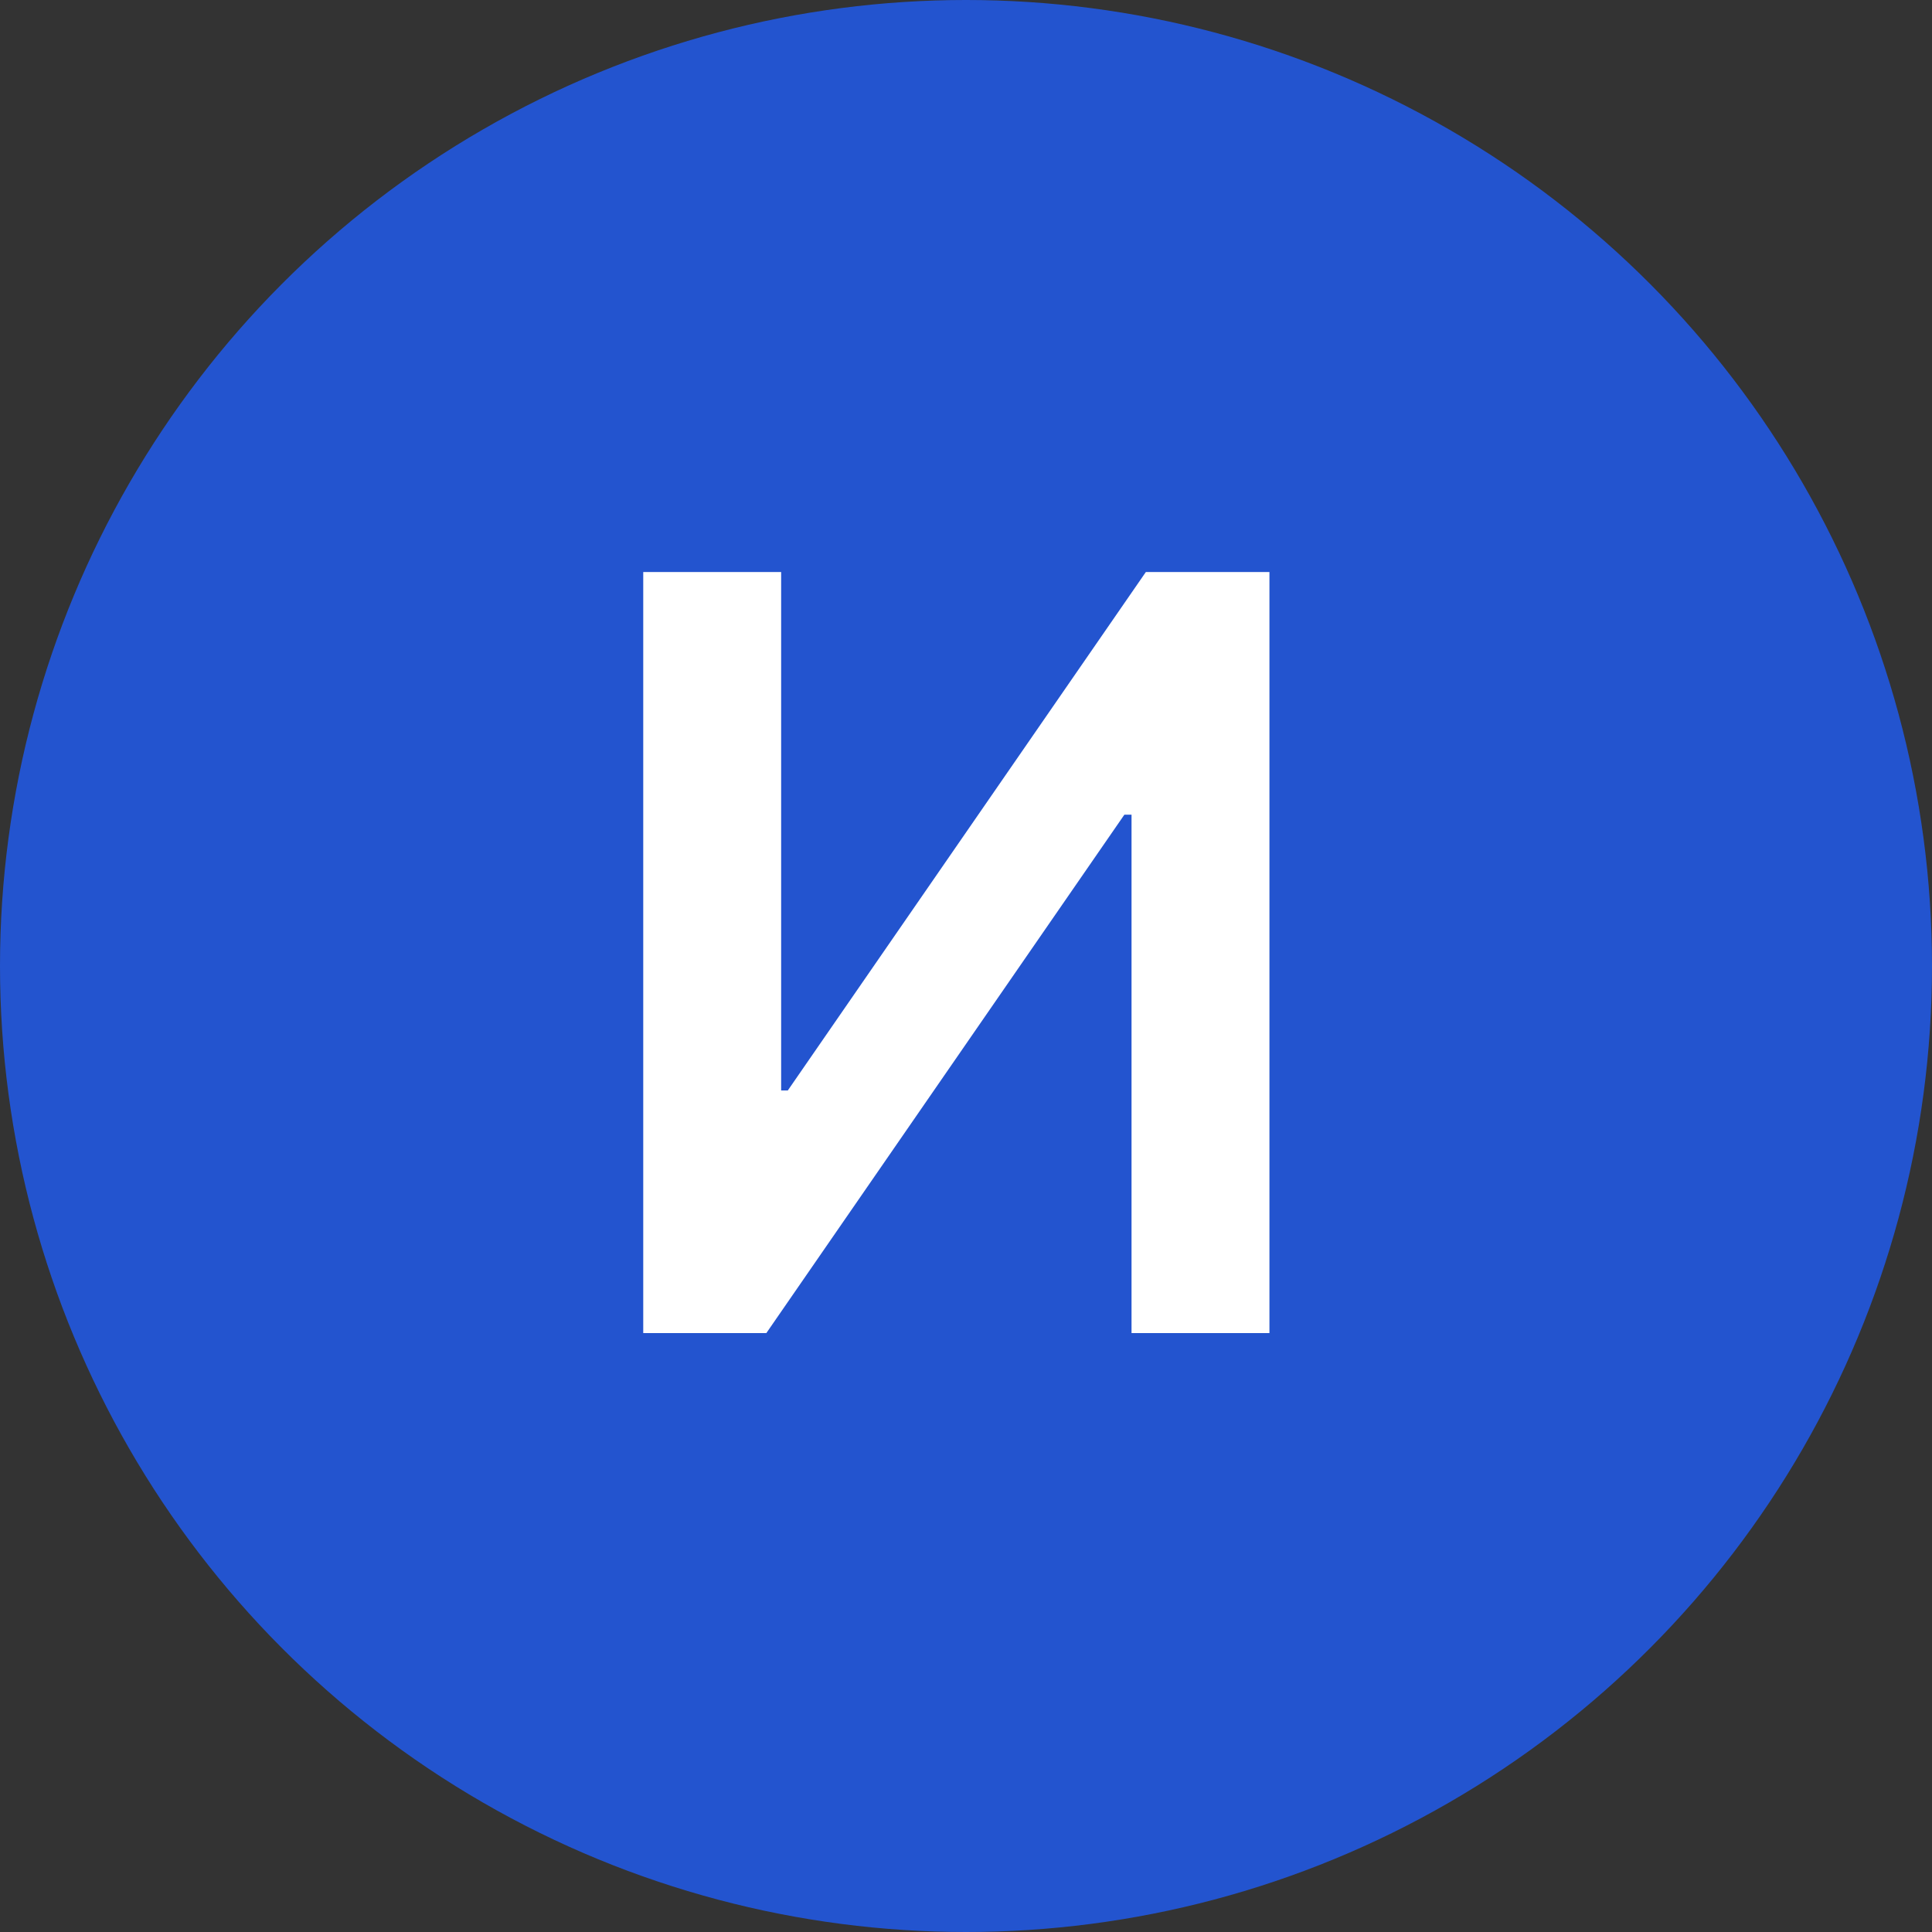
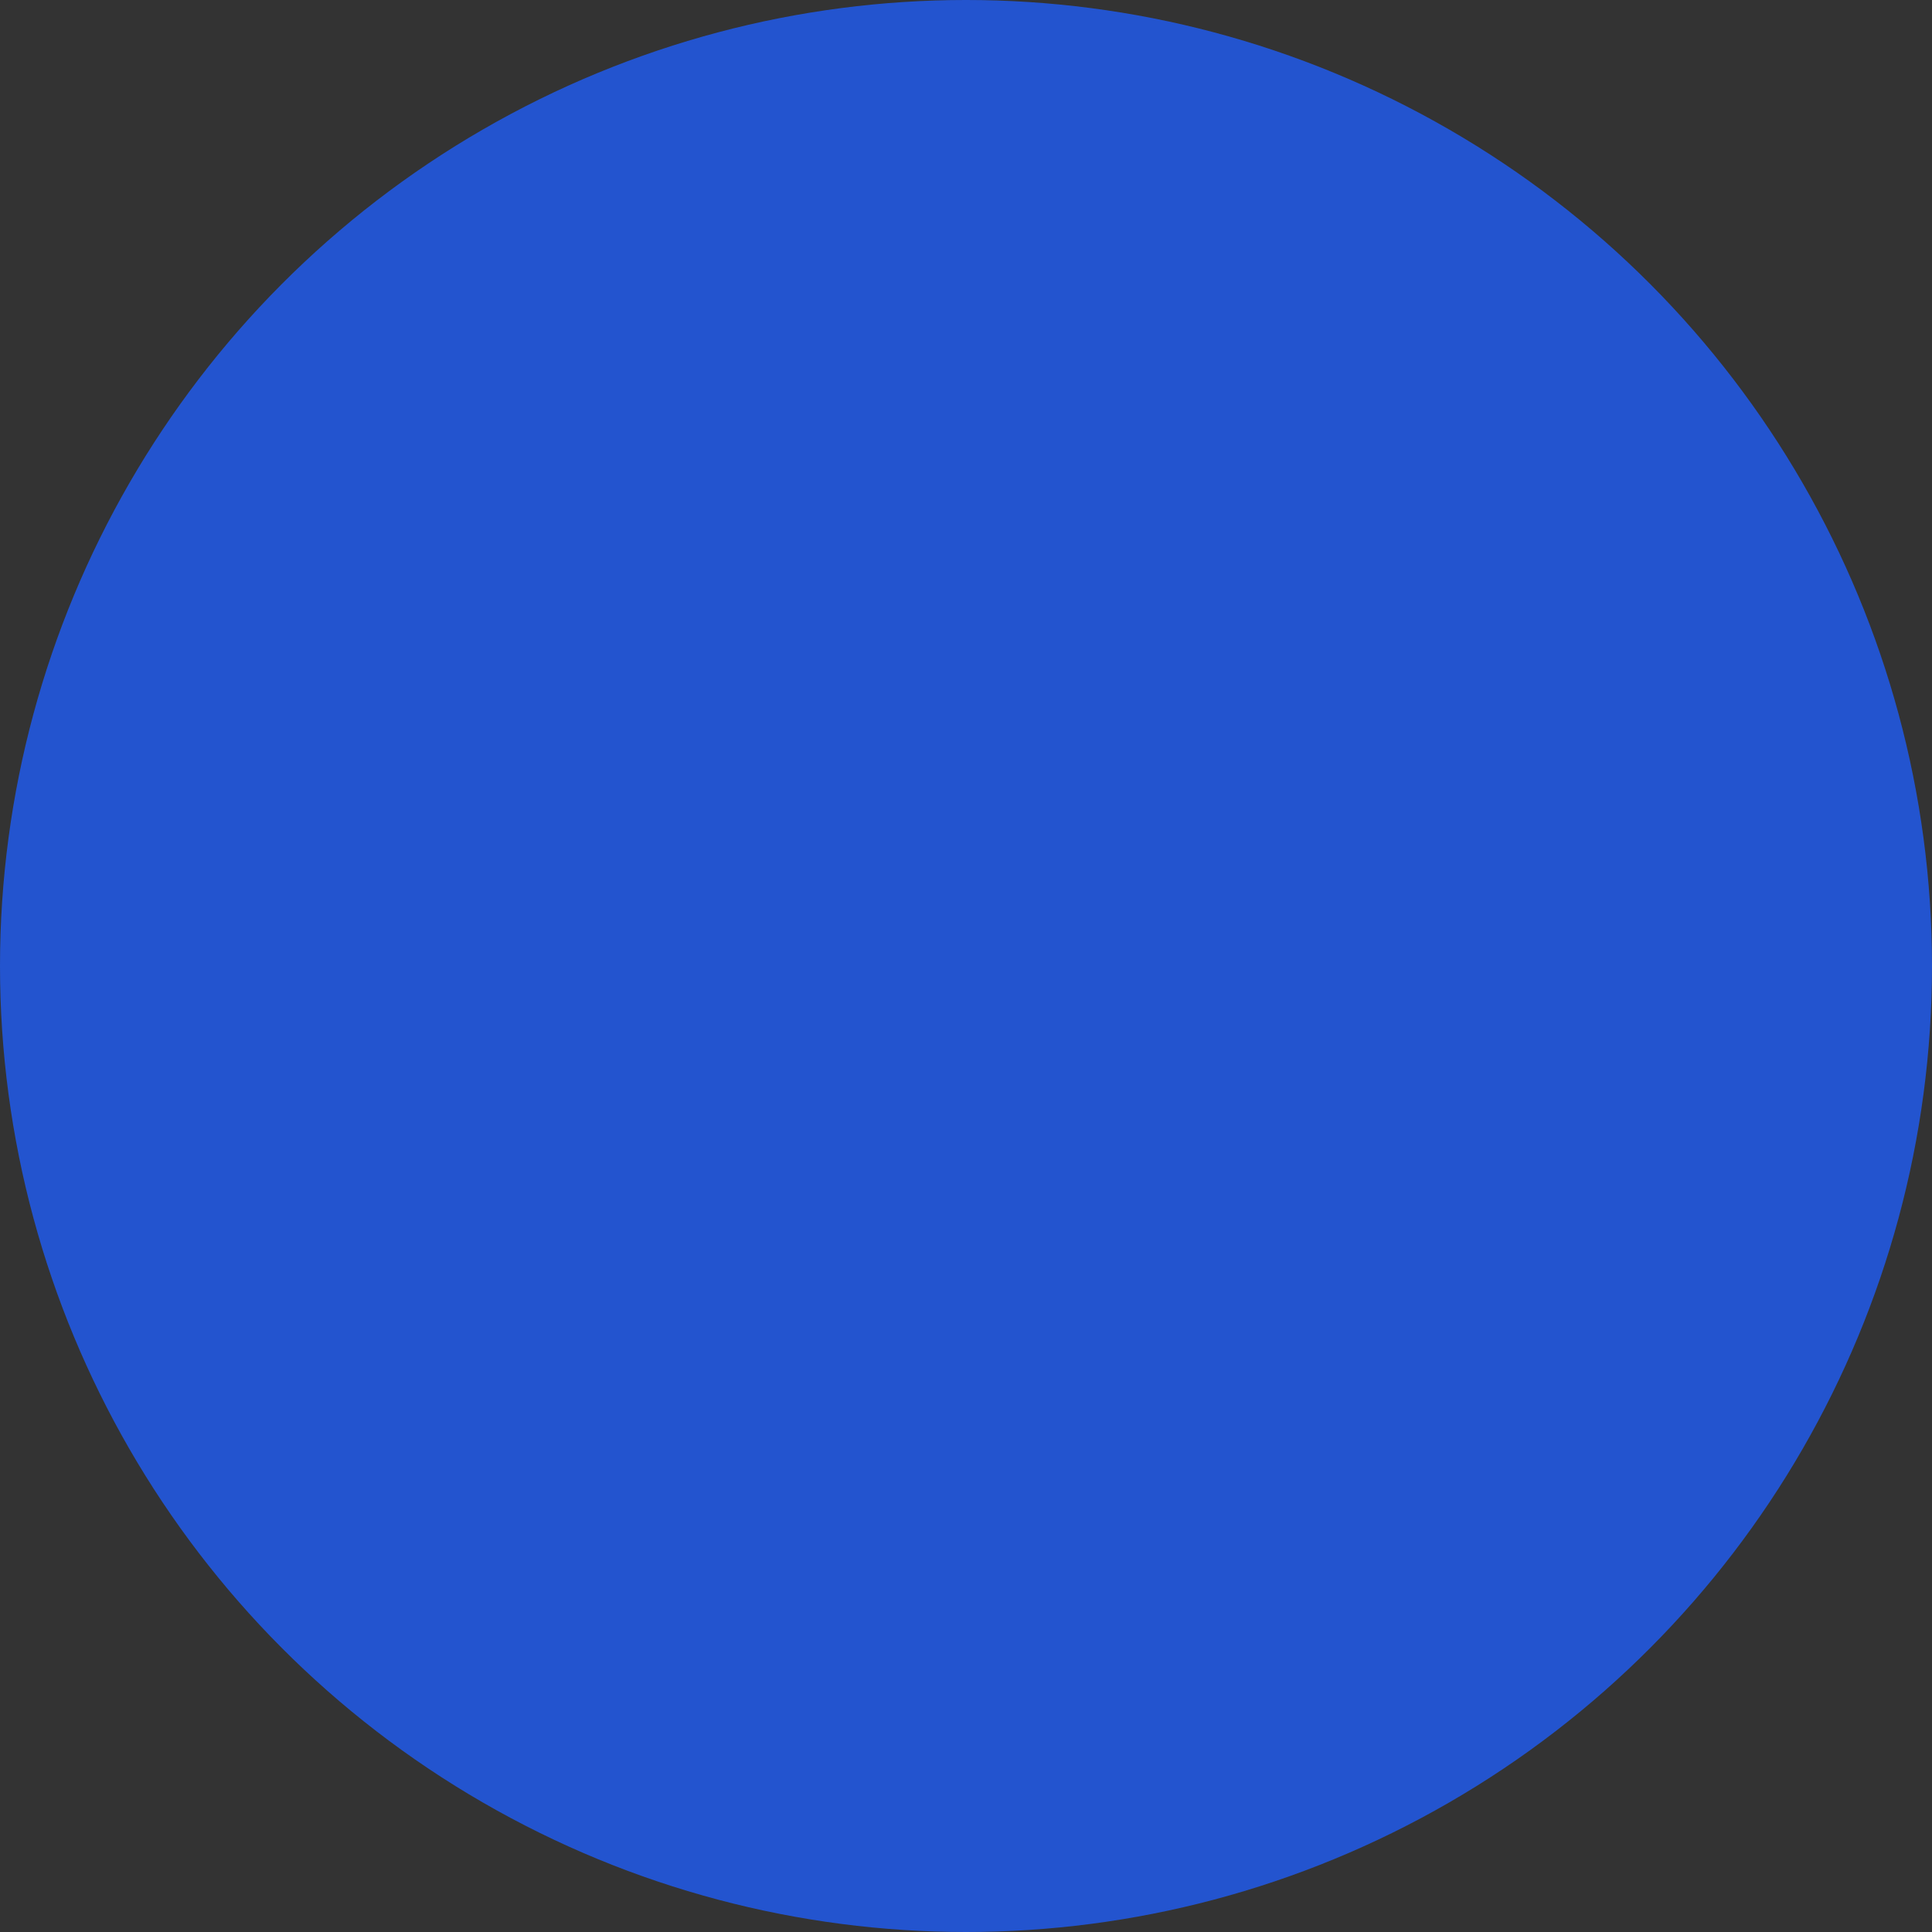
<svg xmlns="http://www.w3.org/2000/svg" width="100" height="100" viewBox="0 0 100 100" fill="none">
  <rect x="0" y="0" width="100" height="100" fill="#333333" stroke="none" />
  <circle cx="50" cy="50" r="50" fill="#2354CF" />
-   <path d="M33.294 29.609H40.432V56.443H40.776L59.308 29.609H65.706V69H58.568V42.167H58.198L39.666 69H33.294V29.609Z" fill="white" />
</svg>